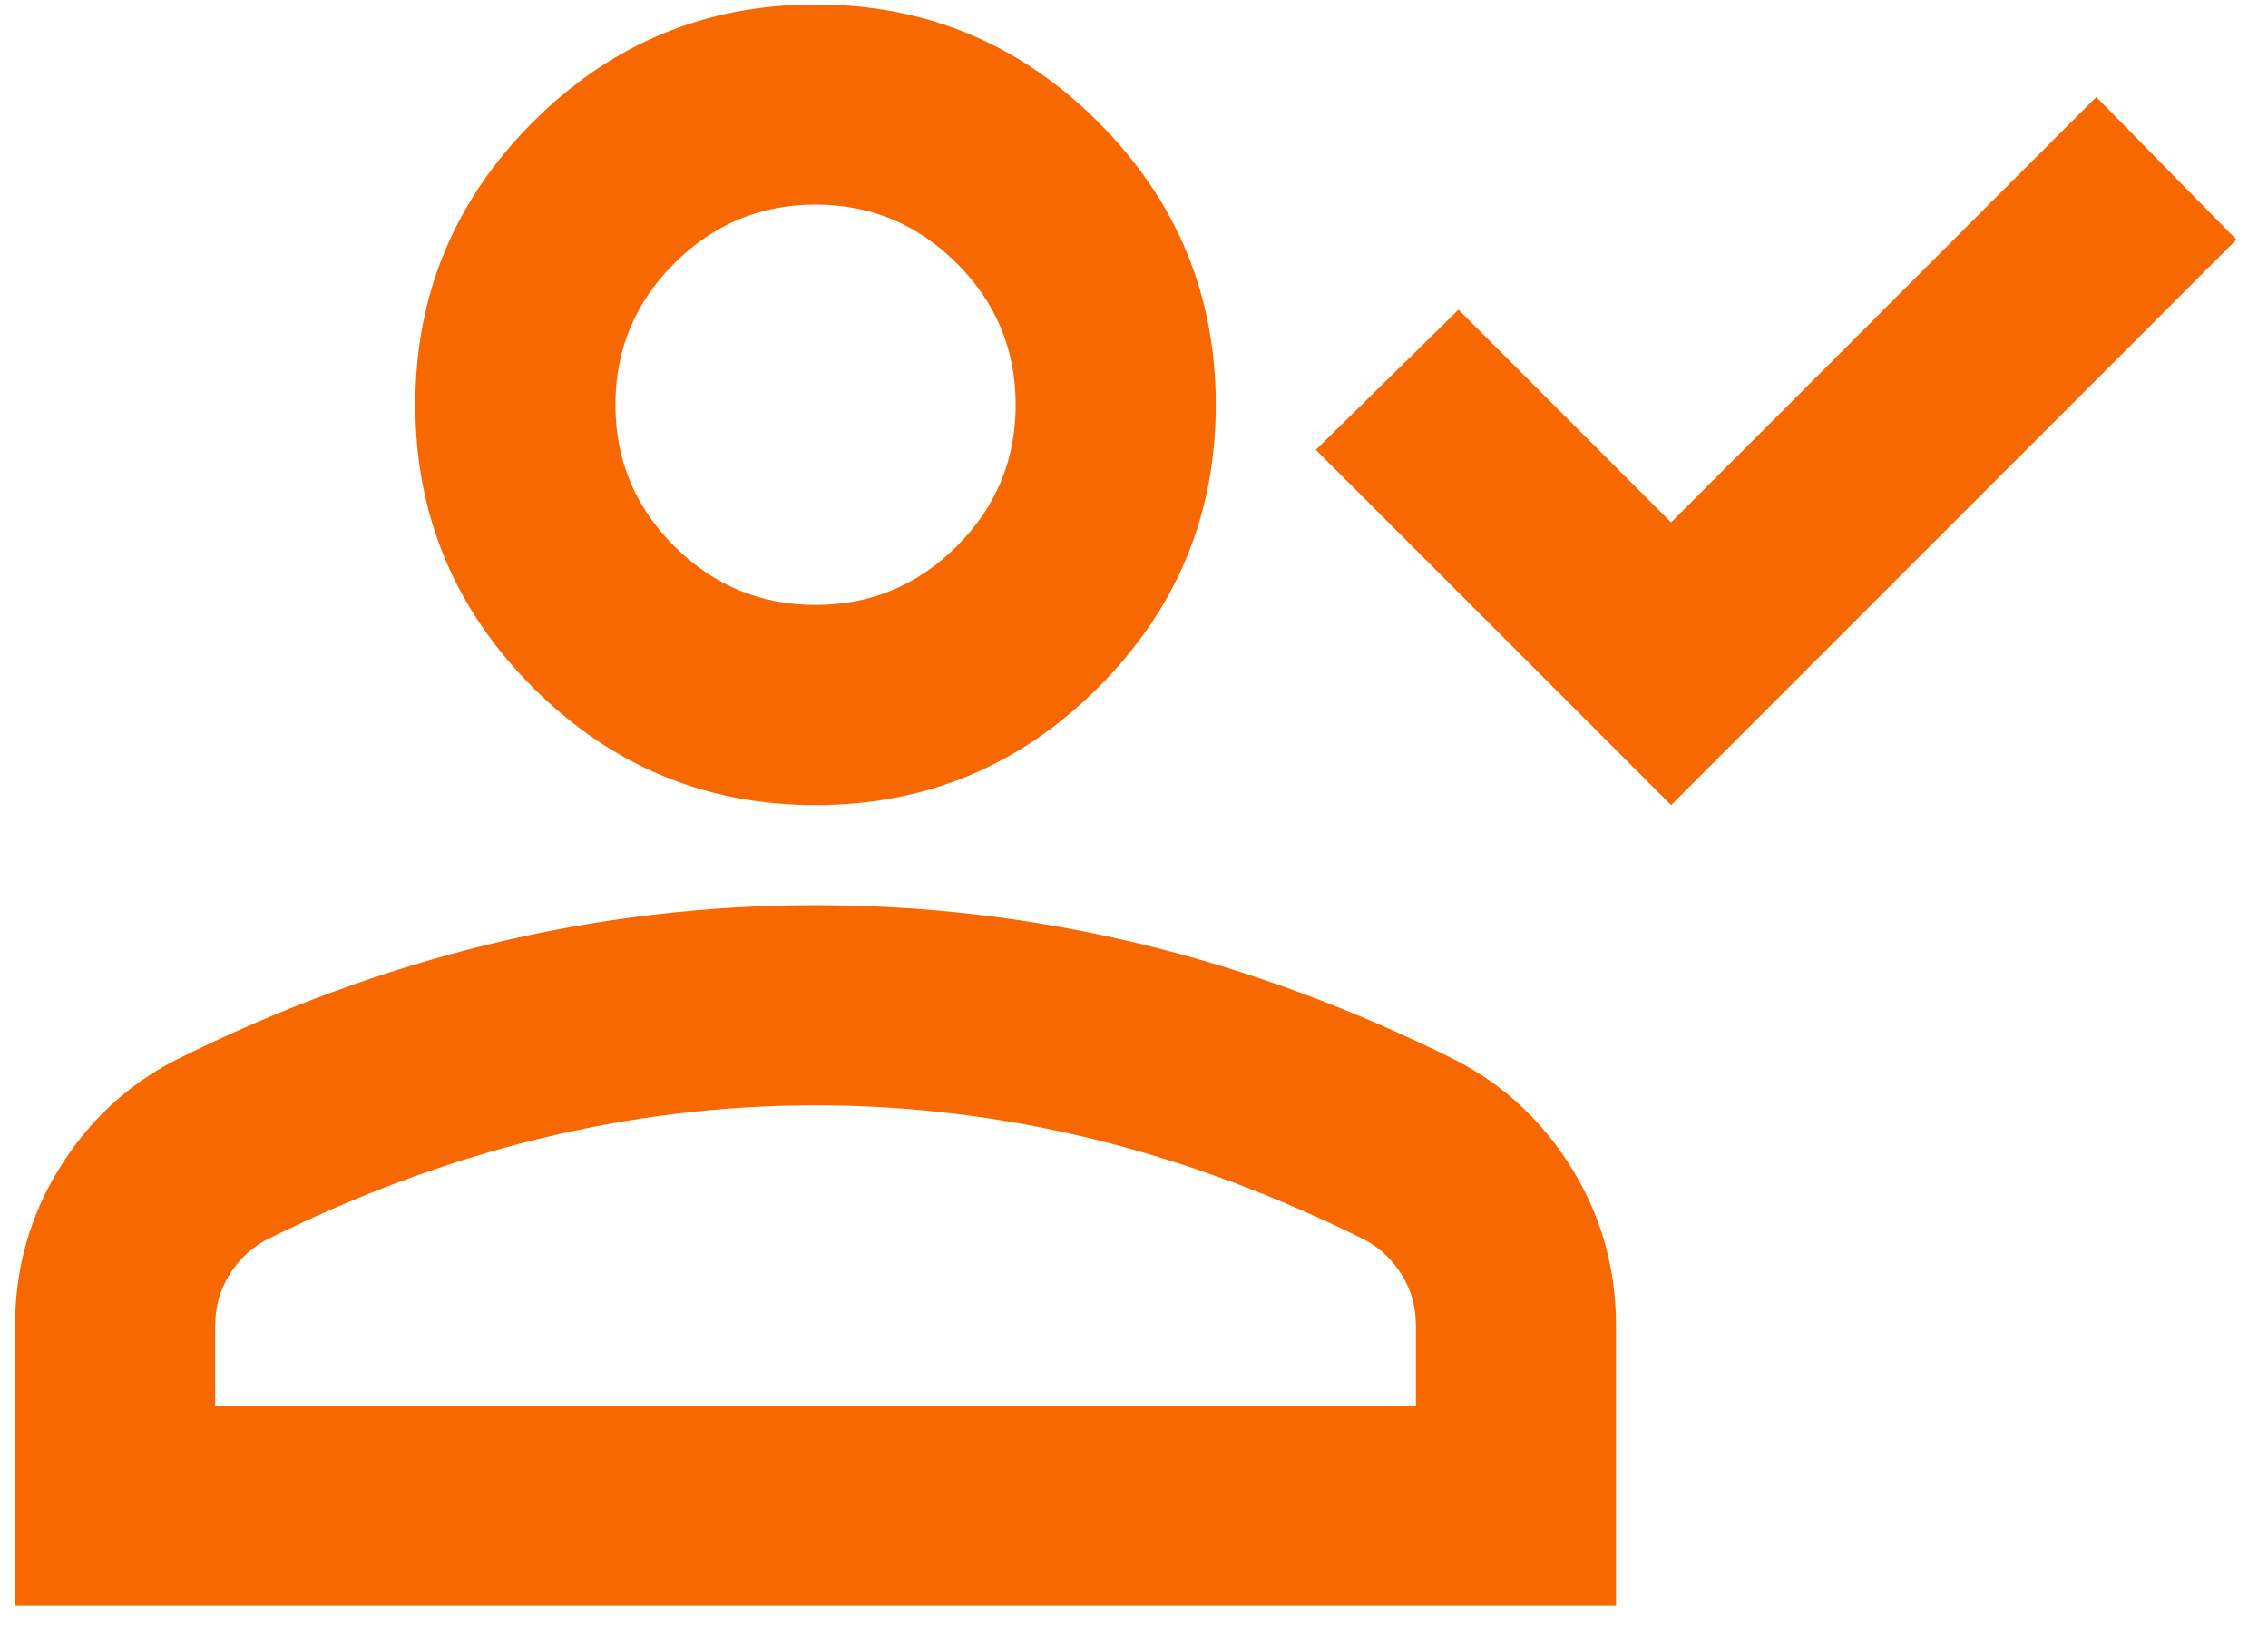
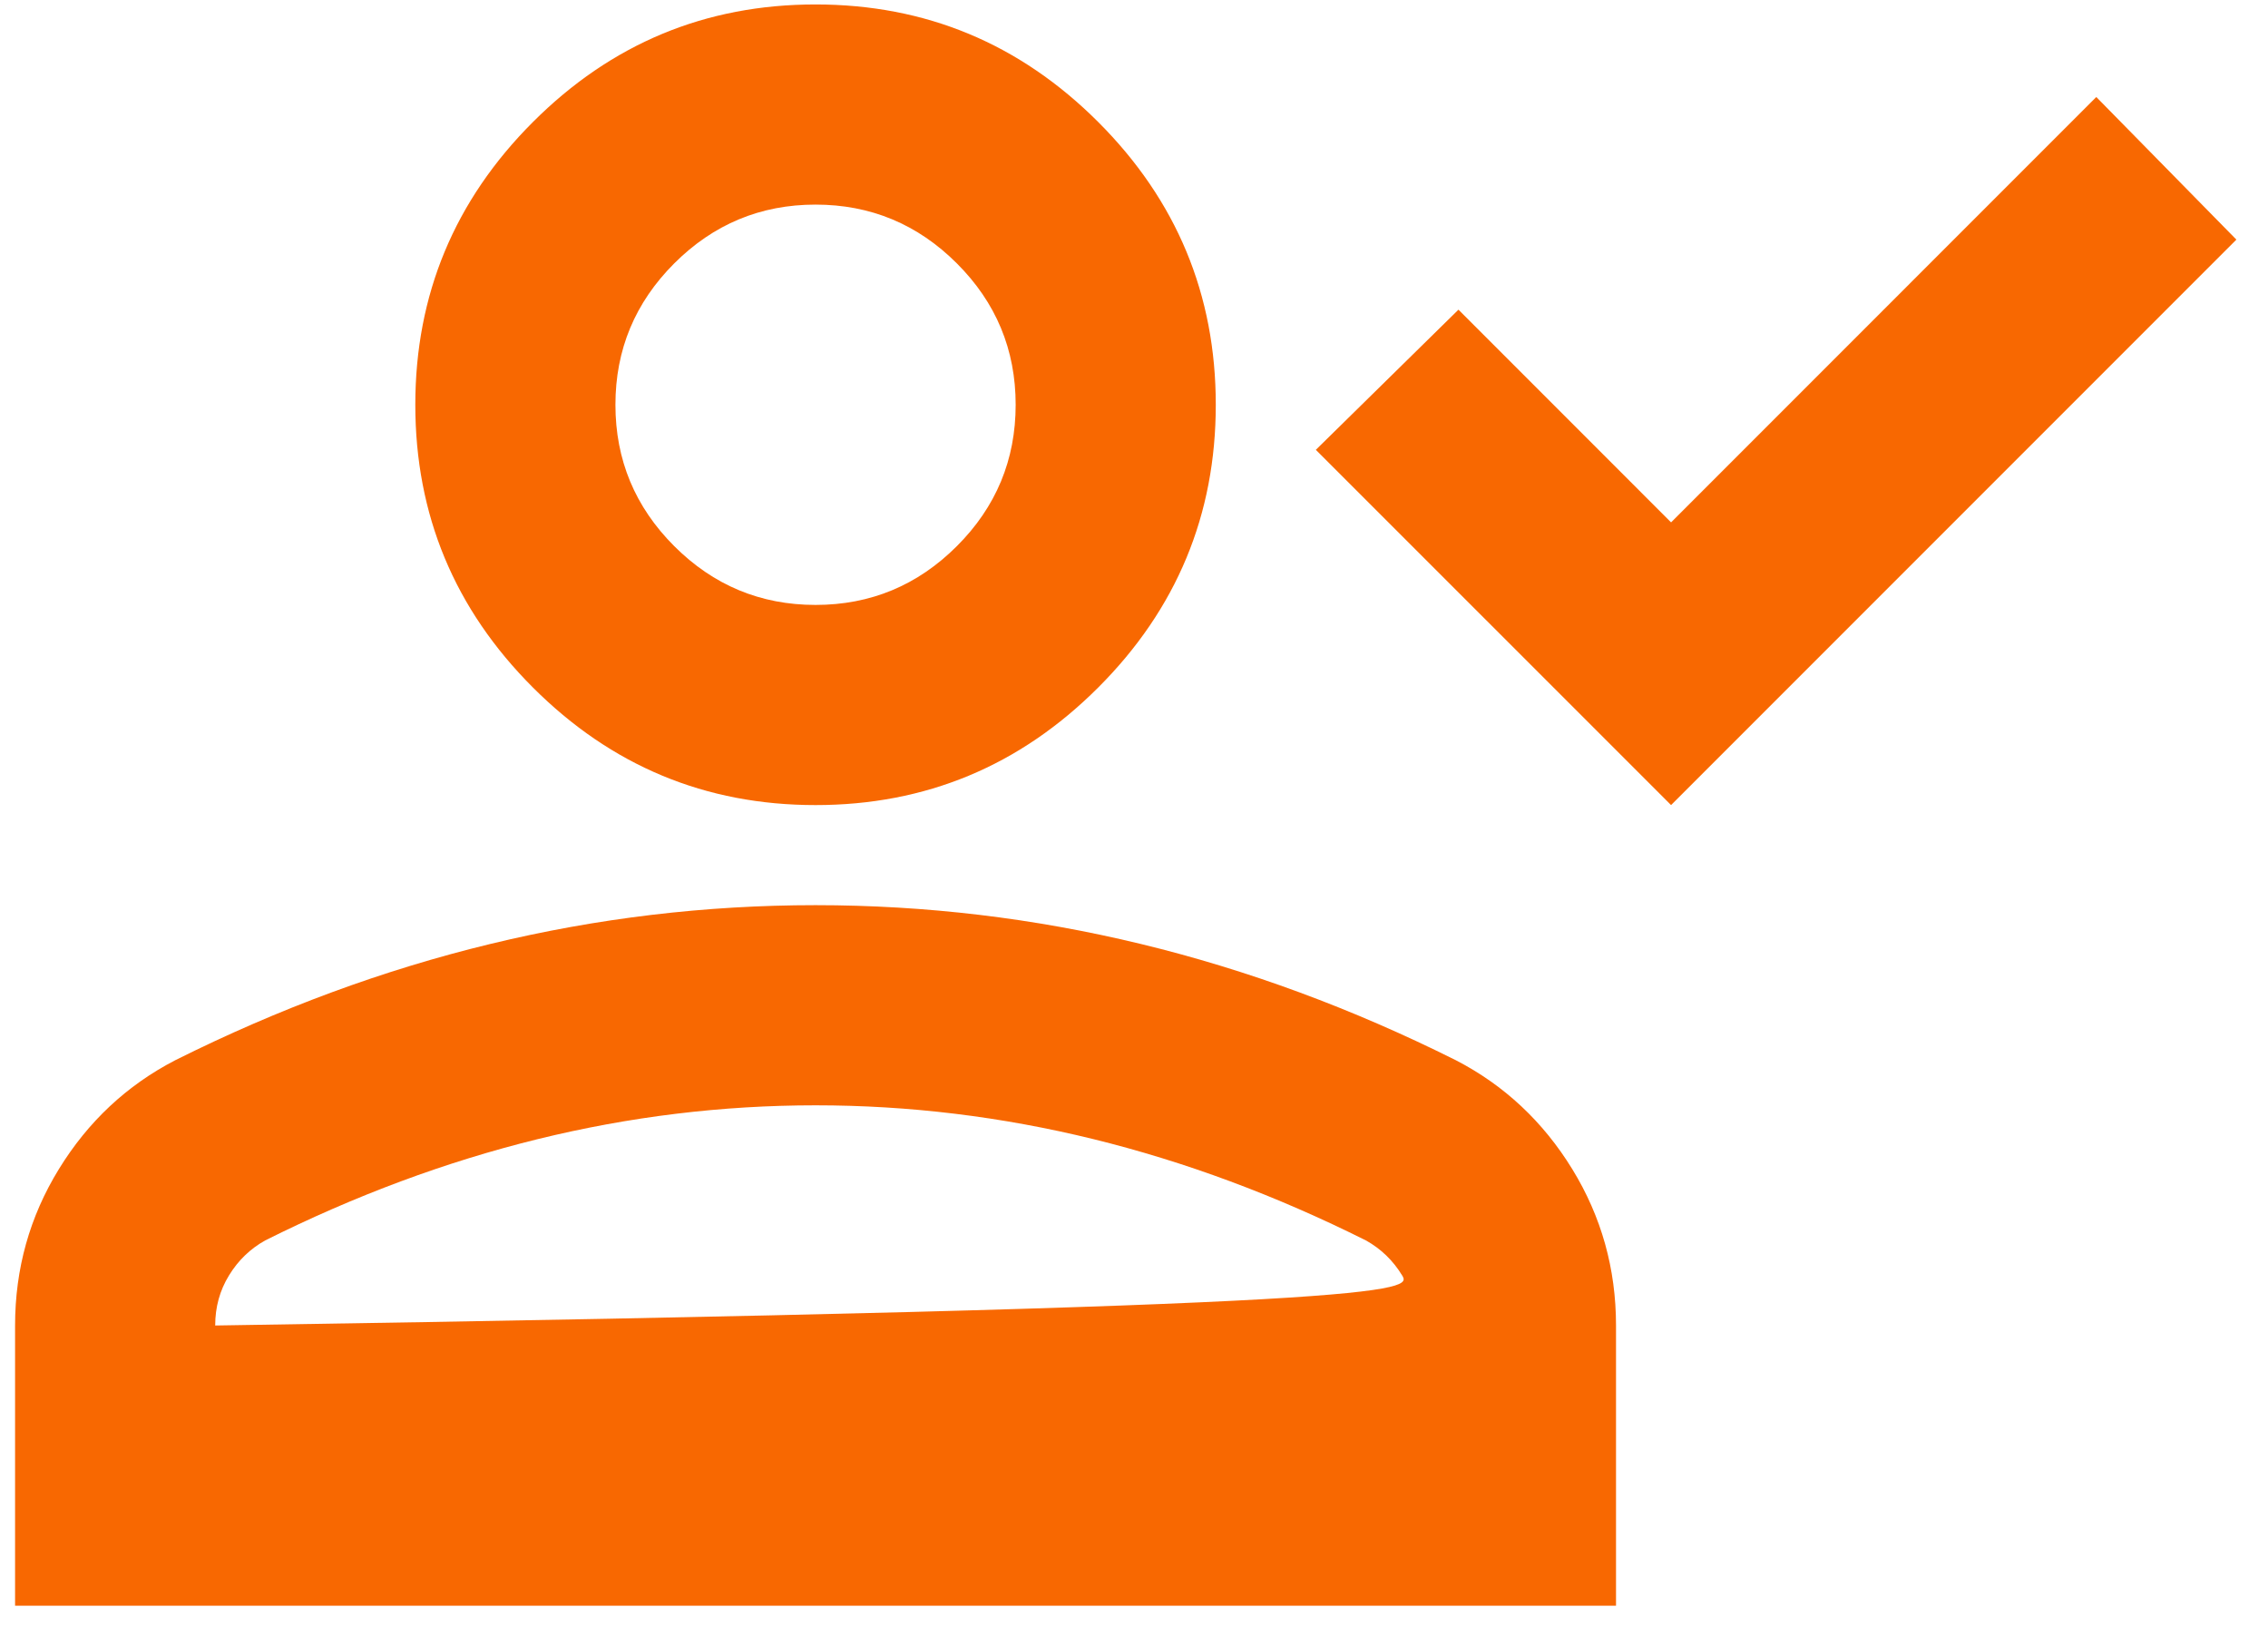
<svg xmlns="http://www.w3.org/2000/svg" width="51" height="37" viewBox="0 0 51 37" fill="none">
-   <path d="M37.577 18.1L29.589 10.113L32.796 6.962L37.577 11.744L47.139 2.181L50.289 5.387L37.577 18.1ZM18.339 18.1C15.864 18.1 13.746 17.219 11.983 15.456C10.221 13.694 9.339 11.575 9.339 9.1C9.339 6.625 10.221 4.506 11.983 2.744C13.746 0.981 15.864 0.1 18.339 0.1C20.814 0.1 22.933 0.981 24.696 2.744C26.458 4.506 27.339 6.625 27.339 9.1C27.339 11.575 26.458 13.694 24.696 15.456C22.933 17.219 20.814 18.1 18.339 18.1ZM0.339 36.1V29.8C0.339 28.525 0.667 27.353 1.324 26.284C1.98 25.216 2.852 24.4 3.939 23.837C6.264 22.675 8.627 21.803 11.027 21.222C13.427 20.641 15.864 20.35 18.339 20.35C20.814 20.35 23.252 20.641 25.652 21.222C28.052 21.803 30.414 22.675 32.739 23.837C33.827 24.4 34.699 25.216 35.355 26.284C36.011 27.353 36.339 28.525 36.339 29.8V36.1H0.339ZM4.839 31.6H31.839V29.8C31.839 29.387 31.736 29.012 31.53 28.675C31.324 28.337 31.052 28.075 30.714 27.887C28.689 26.875 26.646 26.116 24.583 25.609C22.521 25.103 20.439 24.85 18.339 24.85C16.239 24.85 14.158 25.103 12.096 25.609C10.033 26.116 7.989 26.875 5.964 27.887C5.627 28.075 5.355 28.337 5.149 28.675C4.942 29.012 4.839 29.387 4.839 29.8V31.6ZM18.339 13.6C19.577 13.6 20.636 13.159 21.517 12.278C22.399 11.397 22.839 10.338 22.839 9.1C22.839 7.862 22.399 6.803 21.517 5.922C20.636 5.041 19.577 4.6 18.339 4.6C17.102 4.6 16.043 5.041 15.161 5.922C14.28 6.803 13.839 7.862 13.839 9.1C13.839 10.338 14.28 11.397 15.161 12.278C16.043 13.159 17.102 13.6 18.339 13.6Z" fill="#F86801" />
+   <path d="M37.577 18.1L29.589 10.113L32.796 6.962L37.577 11.744L47.139 2.181L50.289 5.387L37.577 18.1ZM18.339 18.1C15.864 18.1 13.746 17.219 11.983 15.456C10.221 13.694 9.339 11.575 9.339 9.1C9.339 6.625 10.221 4.506 11.983 2.744C13.746 0.981 15.864 0.1 18.339 0.1C20.814 0.1 22.933 0.981 24.696 2.744C26.458 4.506 27.339 6.625 27.339 9.1C27.339 11.575 26.458 13.694 24.696 15.456C22.933 17.219 20.814 18.1 18.339 18.1ZM0.339 36.1V29.8C0.339 28.525 0.667 27.353 1.324 26.284C1.98 25.216 2.852 24.4 3.939 23.837C6.264 22.675 8.627 21.803 11.027 21.222C13.427 20.641 15.864 20.35 18.339 20.35C20.814 20.35 23.252 20.641 25.652 21.222C28.052 21.803 30.414 22.675 32.739 23.837C33.827 24.4 34.699 25.216 35.355 26.284C36.011 27.353 36.339 28.525 36.339 29.8V36.1H0.339ZM4.839 31.6V29.8C31.839 29.387 31.736 29.012 31.53 28.675C31.324 28.337 31.052 28.075 30.714 27.887C28.689 26.875 26.646 26.116 24.583 25.609C22.521 25.103 20.439 24.85 18.339 24.85C16.239 24.85 14.158 25.103 12.096 25.609C10.033 26.116 7.989 26.875 5.964 27.887C5.627 28.075 5.355 28.337 5.149 28.675C4.942 29.012 4.839 29.387 4.839 29.8V31.6ZM18.339 13.6C19.577 13.6 20.636 13.159 21.517 12.278C22.399 11.397 22.839 10.338 22.839 9.1C22.839 7.862 22.399 6.803 21.517 5.922C20.636 5.041 19.577 4.6 18.339 4.6C17.102 4.6 16.043 5.041 15.161 5.922C14.28 6.803 13.839 7.862 13.839 9.1C13.839 10.338 14.28 11.397 15.161 12.278C16.043 13.159 17.102 13.6 18.339 13.6Z" fill="#F86801" />
</svg>